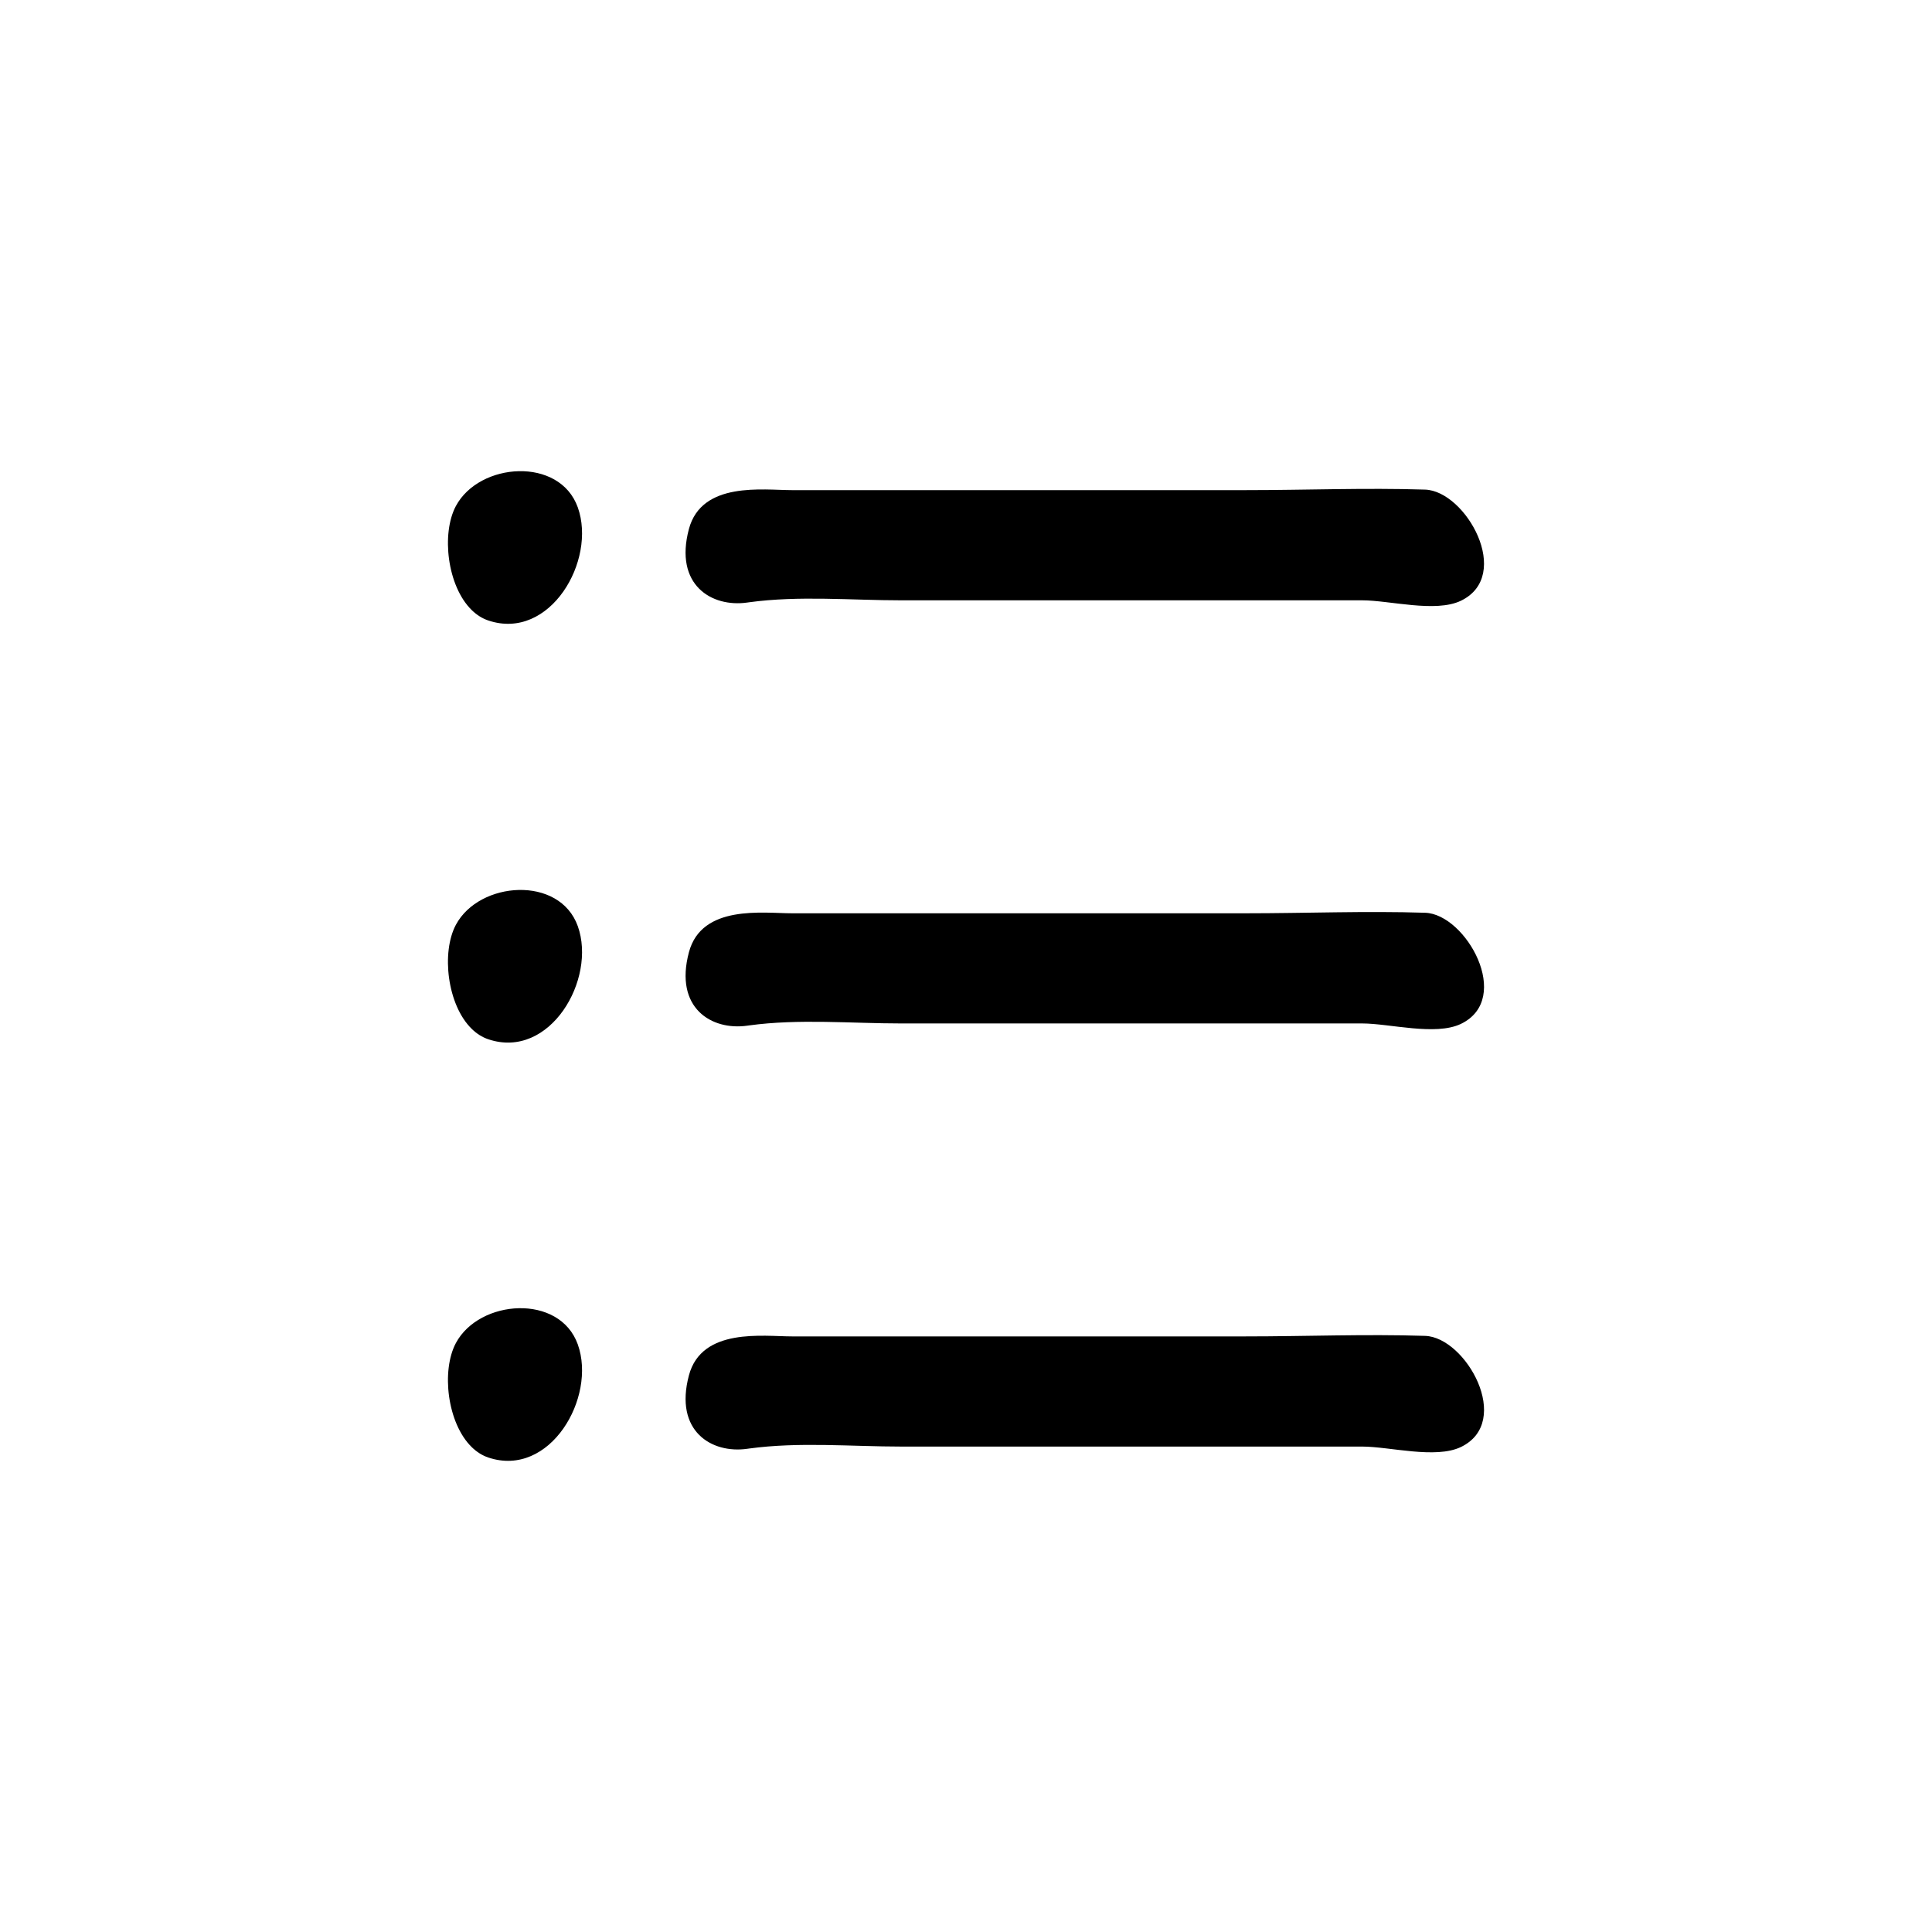
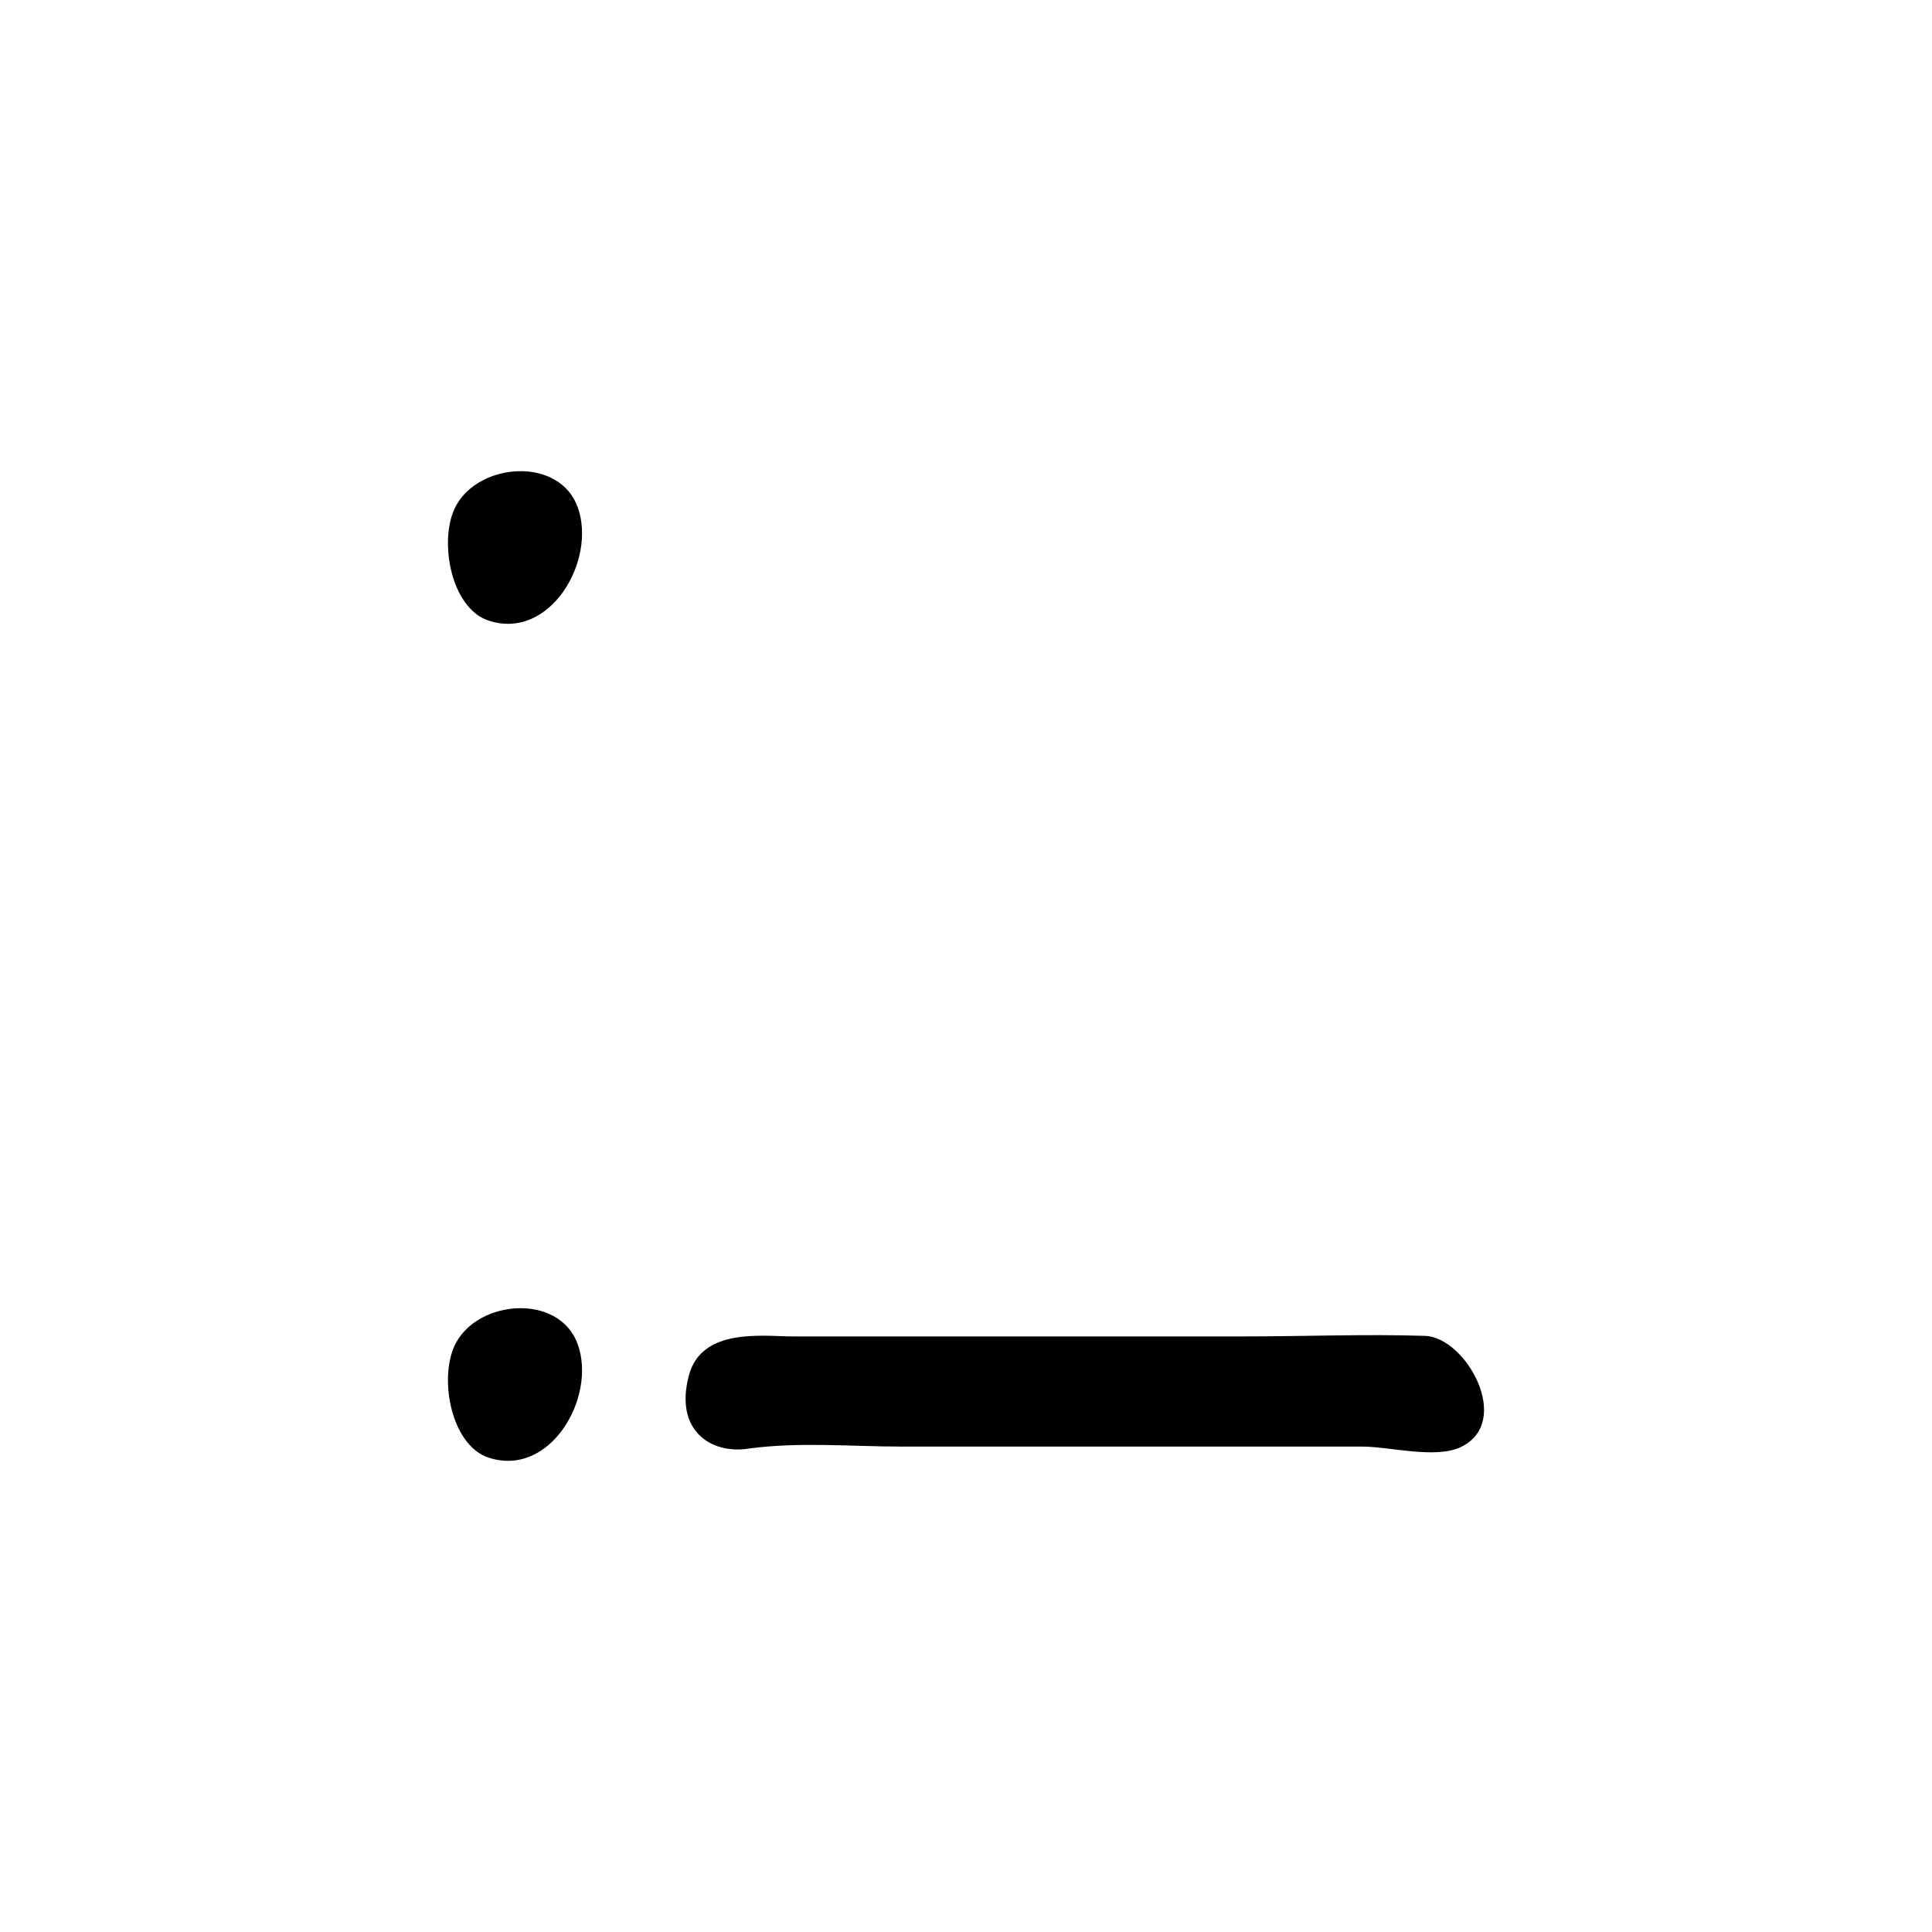
<svg xmlns="http://www.w3.org/2000/svg" fill="#000000" width="800px" height="800px" version="1.1" viewBox="144 144 512 512">
  <g>
-     <path d="m342.02 303.68c0.156-0.02 0.312-0.047 0.469-0.066 13.281-1.812 27.055-0.523 40.395-0.523h89.145 33.008c7.16 0 19.402 3.344 26.113 0.117 13.887-6.68 1.328-29.109-9.488-29.457-15.84-0.504-31.668 0.141-47.508 0.141h-80.203-40.098c-7.586 0-23.902-2.418-27.293 10.332-3.934 14.816 6.055 20.797 15.461 19.457z" />
-     <path d="m521.67 385.89c-15.84-0.504-31.668 0.141-47.508 0.141h-80.203-40.098c-7.586 0-23.902-2.414-27.293 10.332-3.941 14.812 6.051 20.793 15.457 19.453 0.156-0.02 0.312-0.047 0.469-0.066 13.281-1.812 27.055-0.523 40.395-0.523h89.145 33.008c7.16 0 19.402 3.344 26.113 0.117 13.887-6.676 1.332-29.109-9.484-29.453z" />
    <path d="m521.67 498.02c-15.84-0.504-31.668 0.141-47.508 0.141h-80.203-40.098c-7.586 0-23.902-2.418-27.293 10.332-3.941 14.812 6.051 20.793 15.457 19.453 0.156-0.023 0.312-0.047 0.469-0.066 13.281-1.812 27.055-0.523 40.395-0.523h89.145 33.008c7.16 0 19.402 3.344 26.113 0.117 13.887-6.676 1.332-29.105-9.484-29.453z" />
-     <path d="m264.82 278.09c-3.91 7.309-2.312 21.266 4.211 27.609 1.273 1.238 2.734 2.188 4.387 2.742 16.332 5.473 28.711-15.906 23.711-29.957-4.82-13.539-26.117-11.973-32.309-0.395z" />
-     <path d="m264.82 389.07c-3.91 7.309-2.312 21.266 4.211 27.609 1.273 1.238 2.734 2.188 4.387 2.742 16.332 5.473 28.711-15.906 23.711-29.957-4.82-13.539-26.117-11.973-32.309-0.395z" />
+     <path d="m264.82 278.09c-3.91 7.309-2.312 21.266 4.211 27.609 1.273 1.238 2.734 2.188 4.387 2.742 16.332 5.473 28.711-15.906 23.711-29.957-4.82-13.539-26.117-11.973-32.309-0.395" />
    <path d="m264.82 499.91c-3.91 7.309-2.312 21.266 4.211 27.609 1.273 1.238 2.734 2.188 4.387 2.742 16.332 5.473 28.711-15.906 23.711-29.957-4.82-13.539-26.117-11.973-32.309-0.395z" />
  </g>
</svg>